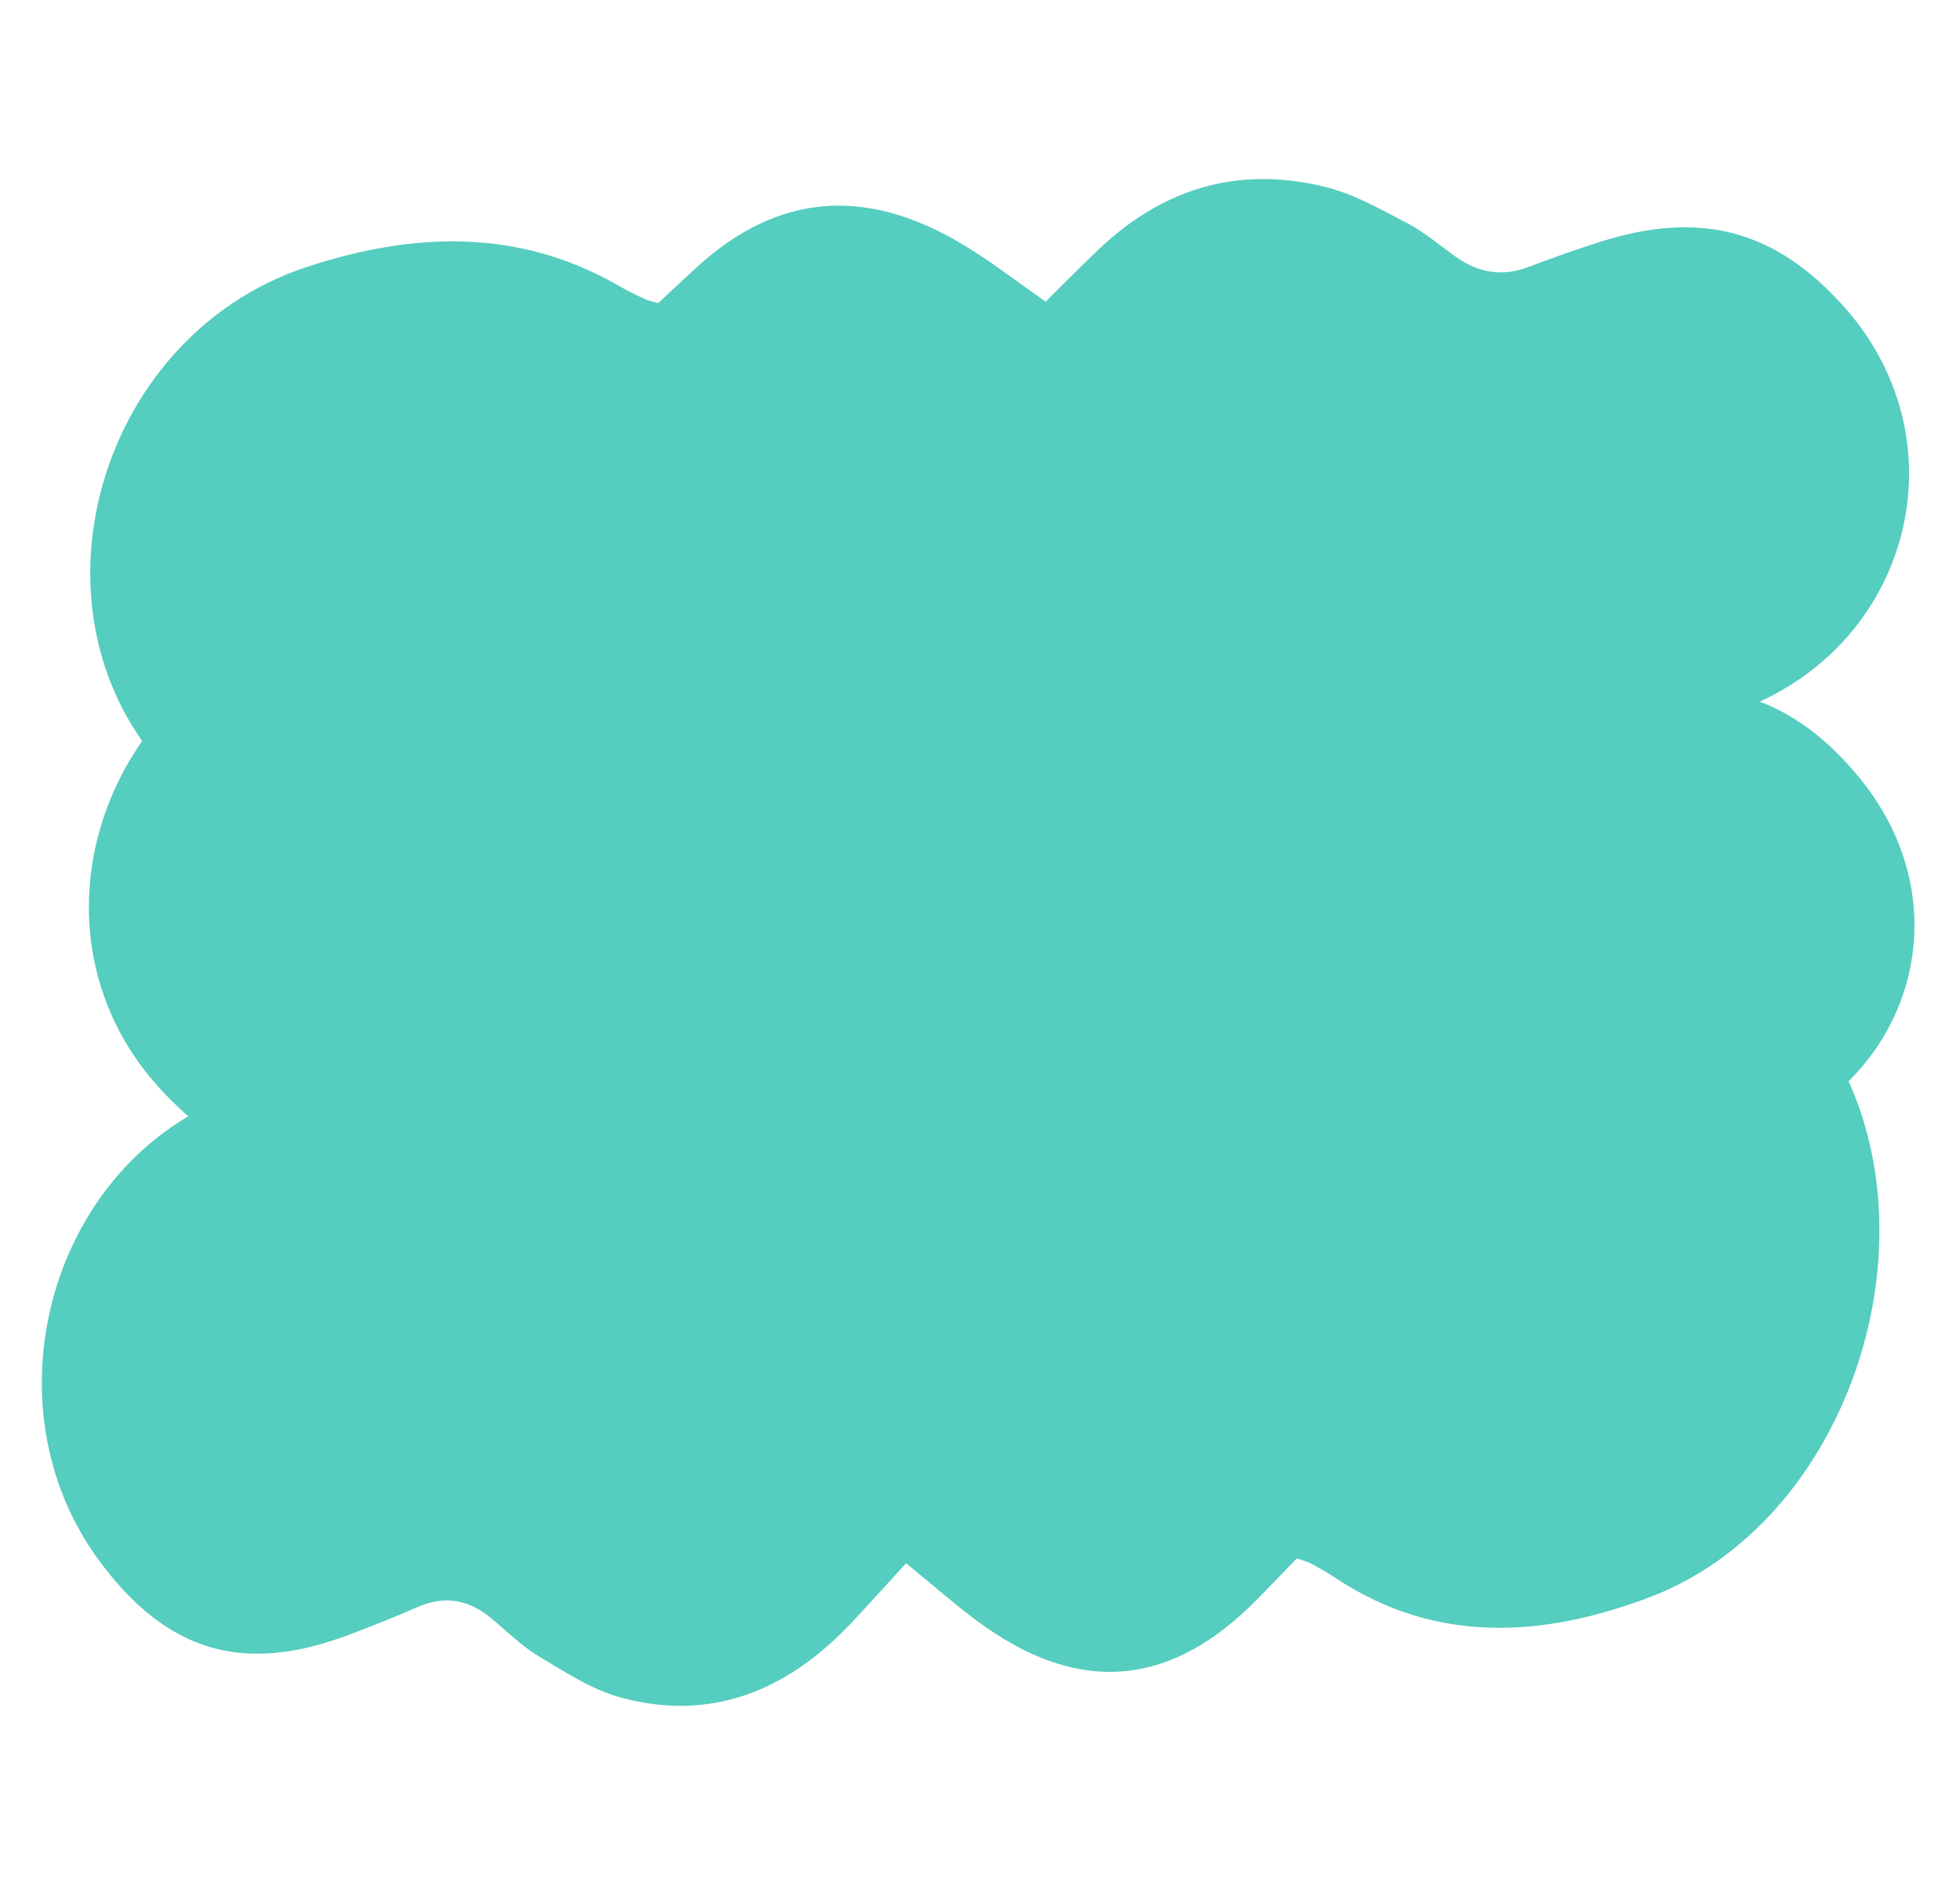
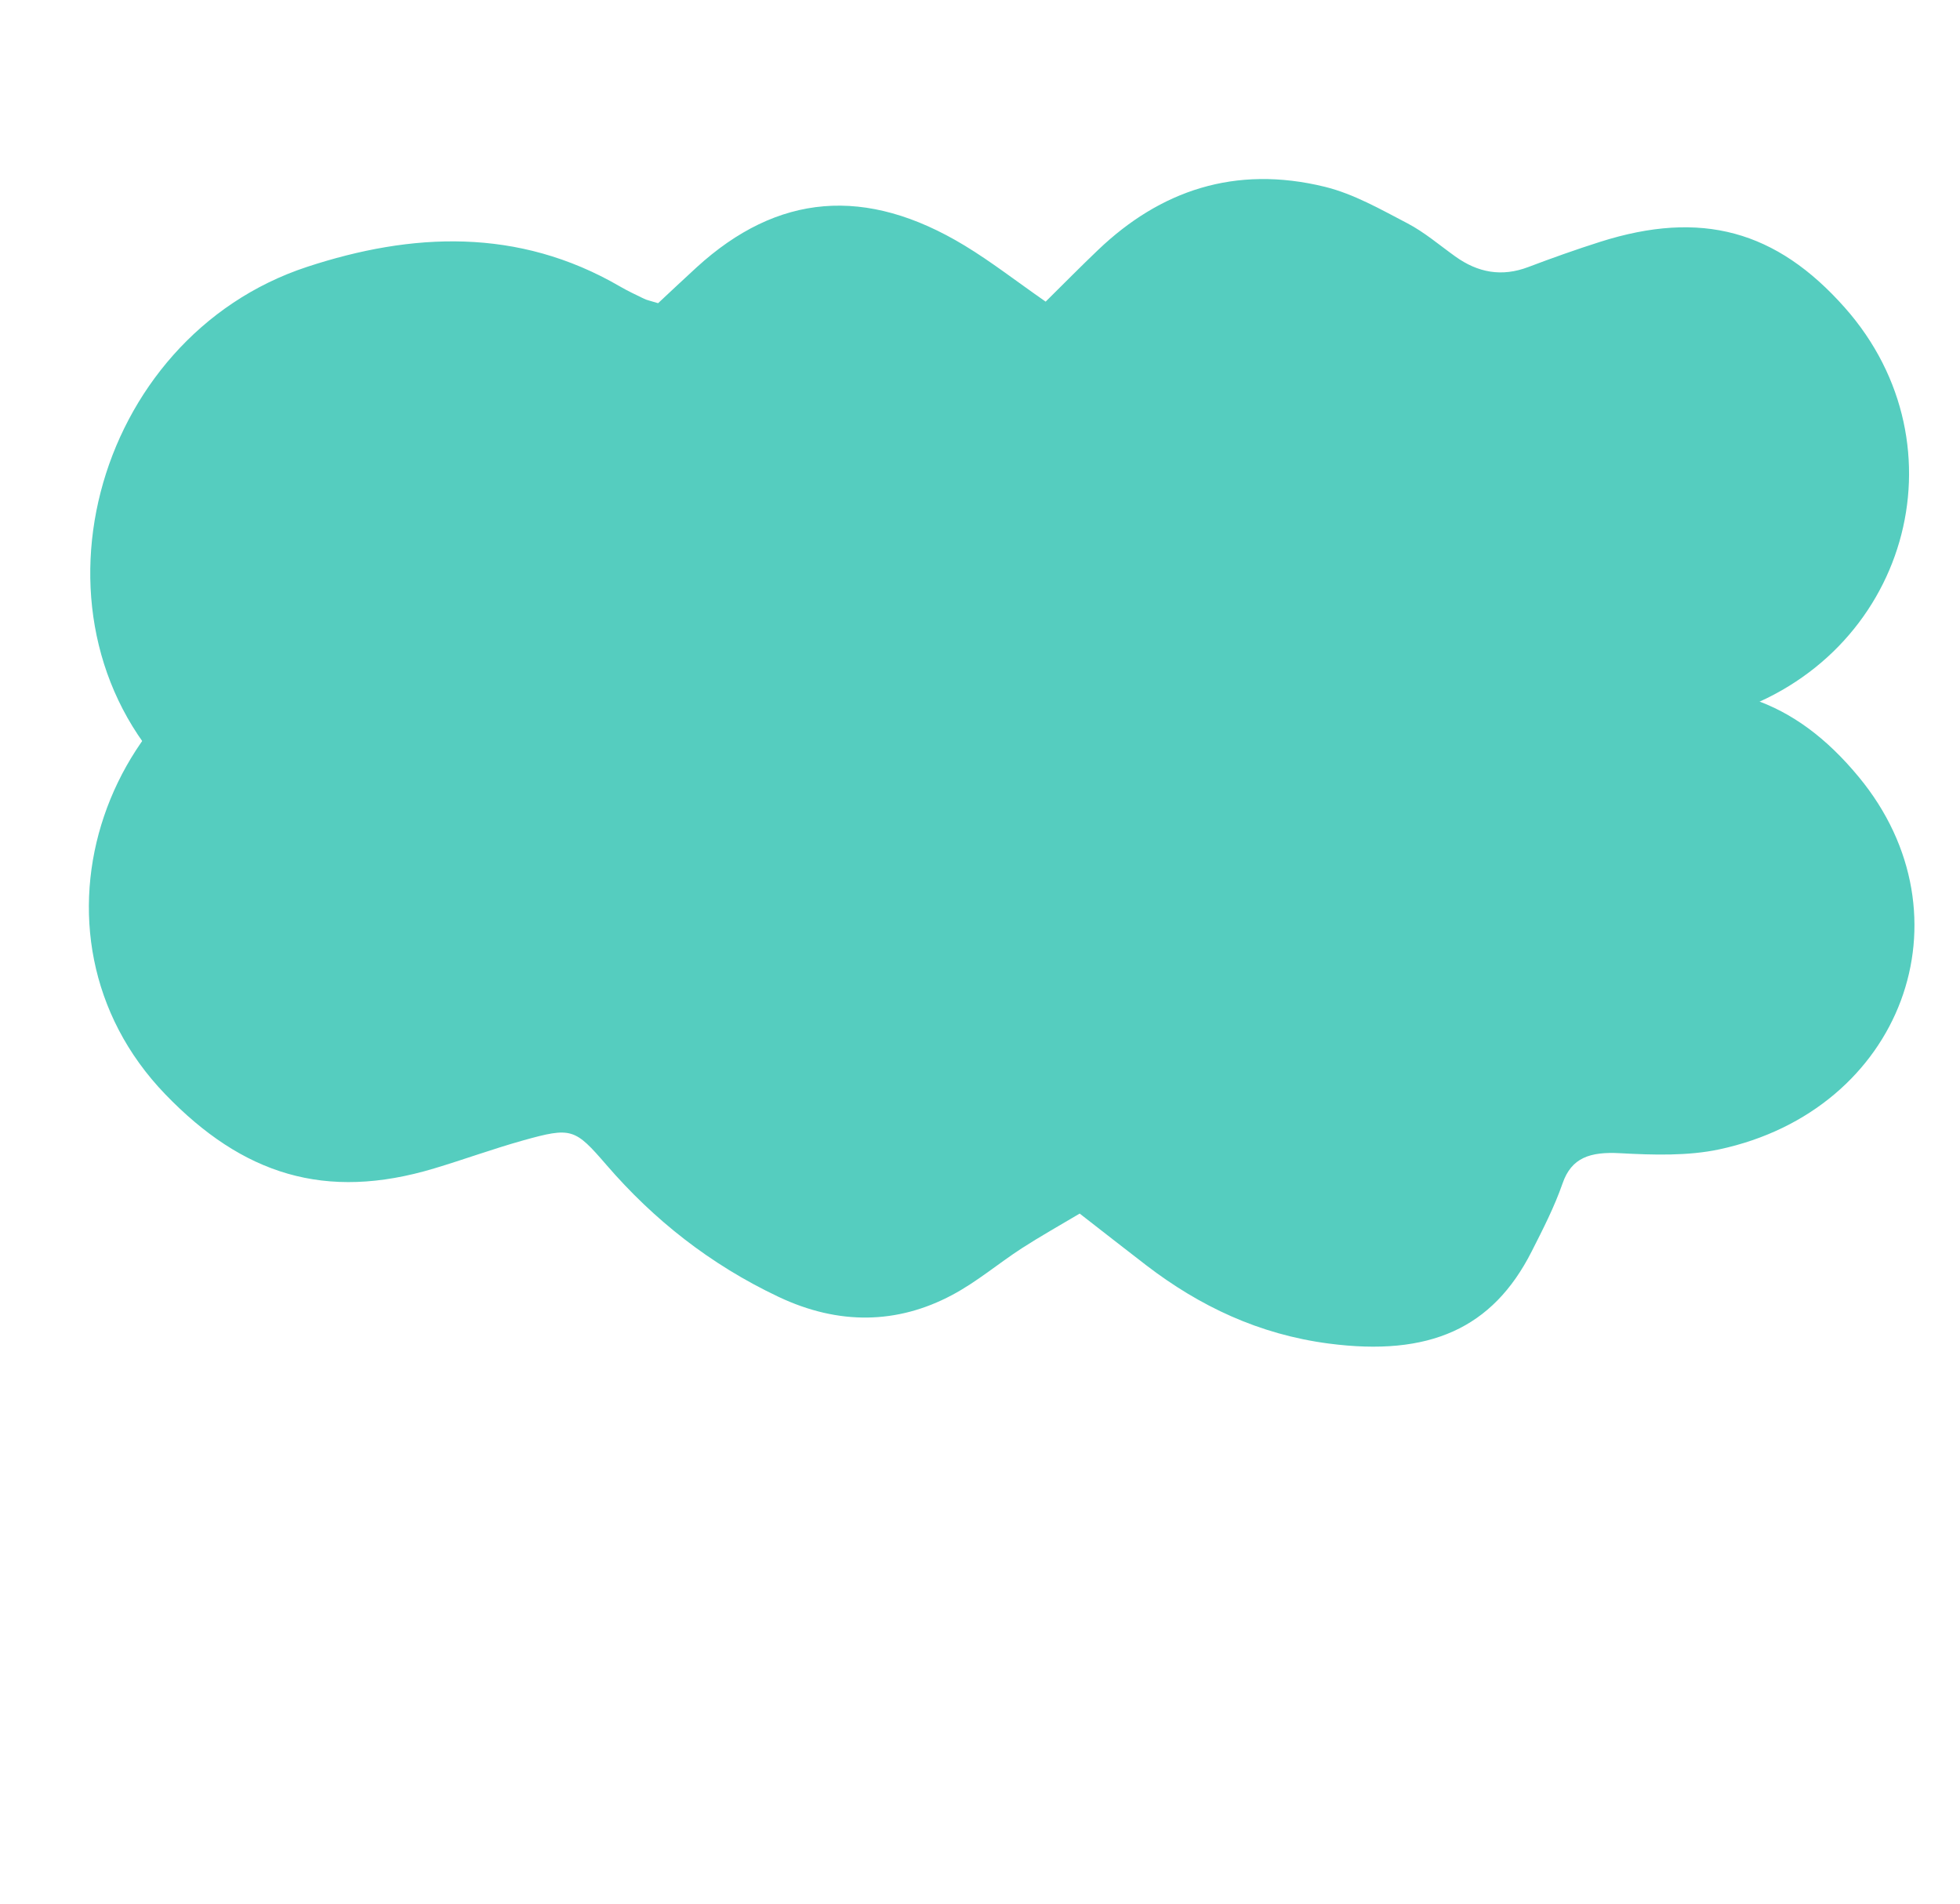
<svg xmlns="http://www.w3.org/2000/svg" width="1255" height="1219" viewBox="0 0 1255 1219" fill="none">
  <path d="M700.662 533.984C688.286 543.153 676.296 551.546 664.95 560.621C650.484 572.223 637.637 585.701 622.176 596.014C588.499 618.544 551.144 622.517 511.619 606.214C466.695 587.722 429.185 560.155 397.425 525.826C375.762 502.436 373.796 501.527 342.877 513.488C324.18 520.729 306.223 529.376 287.68 536.949C219.341 564.932 165.731 551.068 113.587 500.693C9.447 400.09 59.015 216.049 196.635 170.833C263.433 148.881 331.681 145.433 396.927 183.354C401.917 186.255 407.206 188.738 412.453 191.276C414.158 192.116 416.105 192.467 421.388 194.085C428.824 187.142 437.336 179.126 445.966 171.22C497.89 123.742 554.387 118.885 617.644 157.189C634.77 167.569 650.497 179.838 669.534 193.093C681.332 181.433 692.029 170.566 703.084 160.029C742.698 122.192 790.627 105.452 848.33 119.586C866.8 124.121 884.126 134.069 901.108 142.916C912.143 148.69 921.693 156.926 931.831 164.17C946.252 174.517 961.511 177.404 978.53 170.961C993.72 165.202 1009.07 159.745 1024.61 154.809C1089.16 134.312 1137.36 147.372 1181.29 196.986C1259.76 285.6 1221.06 420.99 1105.9 457.119C1086.28 463.268 1064.05 464.402 1042.87 464.891C1023.63 465.328 1011.99 470.443 1007.26 488.366C1002.93 504.684 996.412 520.49 990.001 536.251C967.927 590.574 928.569 613.029 863.929 609.305C819.246 606.73 780.4 590.652 745.064 565.783C731.05 555.897 717.19 545.879 700.62 534.039L700.662 533.984Z" fill="#55CDBF" />
  <path d="M691.388 776.842C678.518 784.5 666.076 791.459 654.242 799.107C639.152 808.889 625.581 820.555 609.564 829.05C574.673 847.616 537.092 848.48 498.423 830.145C454.468 809.339 418.414 780.584 388.474 745.923C368.05 722.304 366.132 721.3 334.563 730.156C315.473 735.52 297.048 742.259 278.094 747.946C208.237 768.971 155.347 751.844 105.871 700.557C7.059 598.131 66.462 429.171 206.546 397.283C274.539 381.801 342.996 383.799 406.243 424.401C411.081 427.507 416.239 430.243 421.353 433.029C423.014 433.947 424.943 434.426 430.141 436.351C437.951 430.404 446.893 423.532 455.948 416.772C510.425 376.188 567.201 375.962 628.438 416.771C645.017 427.829 660.096 440.552 678.433 454.455C690.857 444.415 702.138 435.034 713.759 425.991C755.406 393.512 804.245 381.474 861.216 399.168C879.451 404.843 896.253 415.509 912.769 425.117C923.5 431.384 932.614 439.847 942.37 447.425C956.244 458.245 971.355 462.125 988.724 457.383C1004.23 453.142 1019.87 449.196 1035.68 445.755C1101.35 431.466 1148.88 447.423 1190.17 497.366C1263.95 586.569 1218 710.693 1100.87 735.774C1080.92 740.041 1058.62 739.401 1037.41 738.234C1018.13 737.169 1006.22 741.078 1000.53 757.539C995.332 772.525 987.968 786.863 980.714 801.166C955.734 850.466 915.163 868.526 850.698 860.072C806.136 854.227 768.133 836.154 734.111 810.099C720.618 799.743 707.288 789.276 691.343 776.891L691.388 776.842Z" fill="#55CDBF" />
-   <path d="M561.389 609.275C574.205 598.643 586.603 588.905 598.377 578.388C613.391 564.943 626.842 549.356 642.81 537.384C677.595 511.231 715.4 506.372 754.639 524.792C799.242 545.687 836.032 577.066 866.776 616.26C887.747 642.966 889.695 643.995 921.309 630.007C940.425 621.539 958.848 611.463 977.822 602.615C1047.75 569.924 1101.28 585.432 1151.98 642.902C1253.23 757.676 1196.44 969.533 1056.03 1022.57C987.873 1048.32 918.945 1052.82 854.578 1009.76C849.655 1006.47 844.415 1003.66 839.219 1000.78C837.532 999.831 835.582 999.443 830.317 997.625C822.563 1005.66 813.685 1014.94 804.692 1024.09C750.586 1079.05 693.453 1085.08 631.105 1041.57C614.225 1029.77 598.825 1015.8 580.126 1000.72C567.8 1014.21 556.613 1026.78 545.078 1038.98C503.741 1082.76 454.804 1102.38 397.157 1086.59C378.706 1081.52 361.609 1070.23 344.818 1060.2C333.908 1053.65 324.586 1044.26 314.634 1036.02C300.481 1024.24 285.206 1021.05 267.81 1028.58C252.284 1035.32 236.609 1041.71 220.759 1047.51C154.928 1071.57 106.816 1056.94 64.379 1000.28C-11.447 899.078 32.594 743.207 150.024 700.787C170.029 693.567 192.479 692.089 213.851 691.361C233.266 690.706 245.188 684.737 250.623 664.107C255.588 645.323 262.746 627.11 269.793 608.95C294.06 546.358 334.57 520.246 399.594 524.016C444.543 526.623 483.107 544.791 517.806 573.087C531.568 584.337 545.168 595.738 561.433 609.211L561.389 609.275Z" fill="#55CDBF" />
</svg>